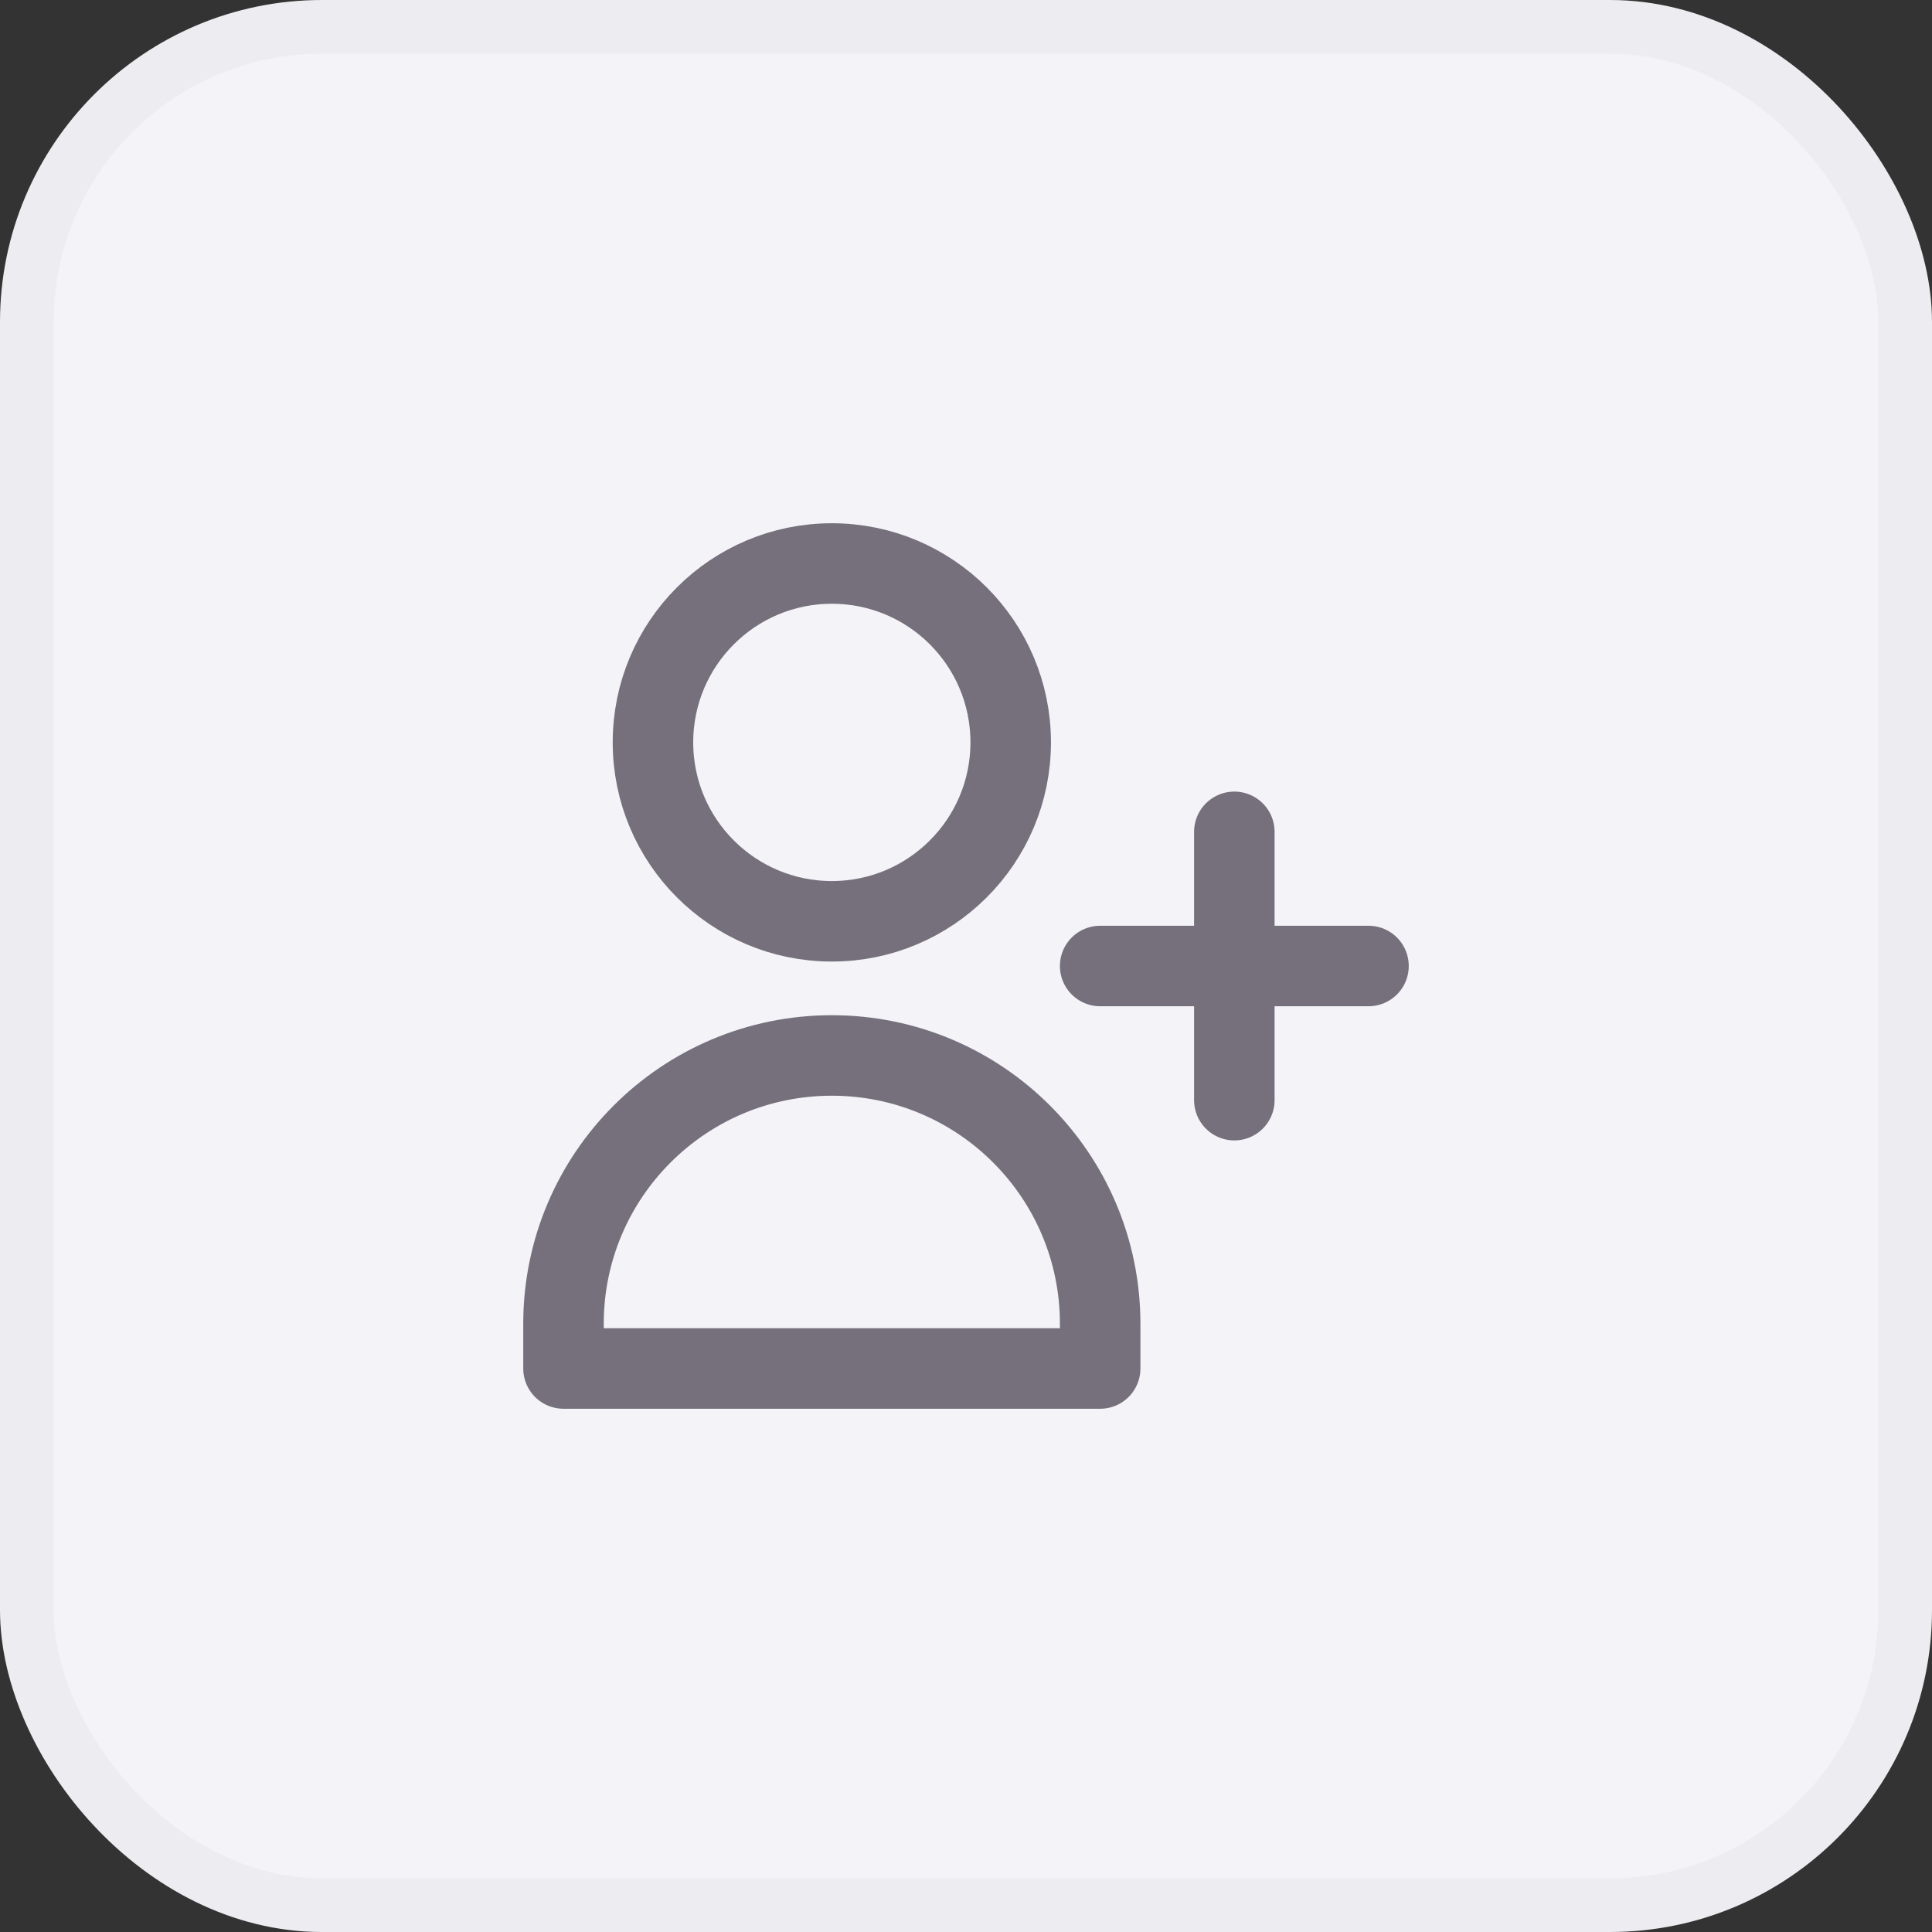
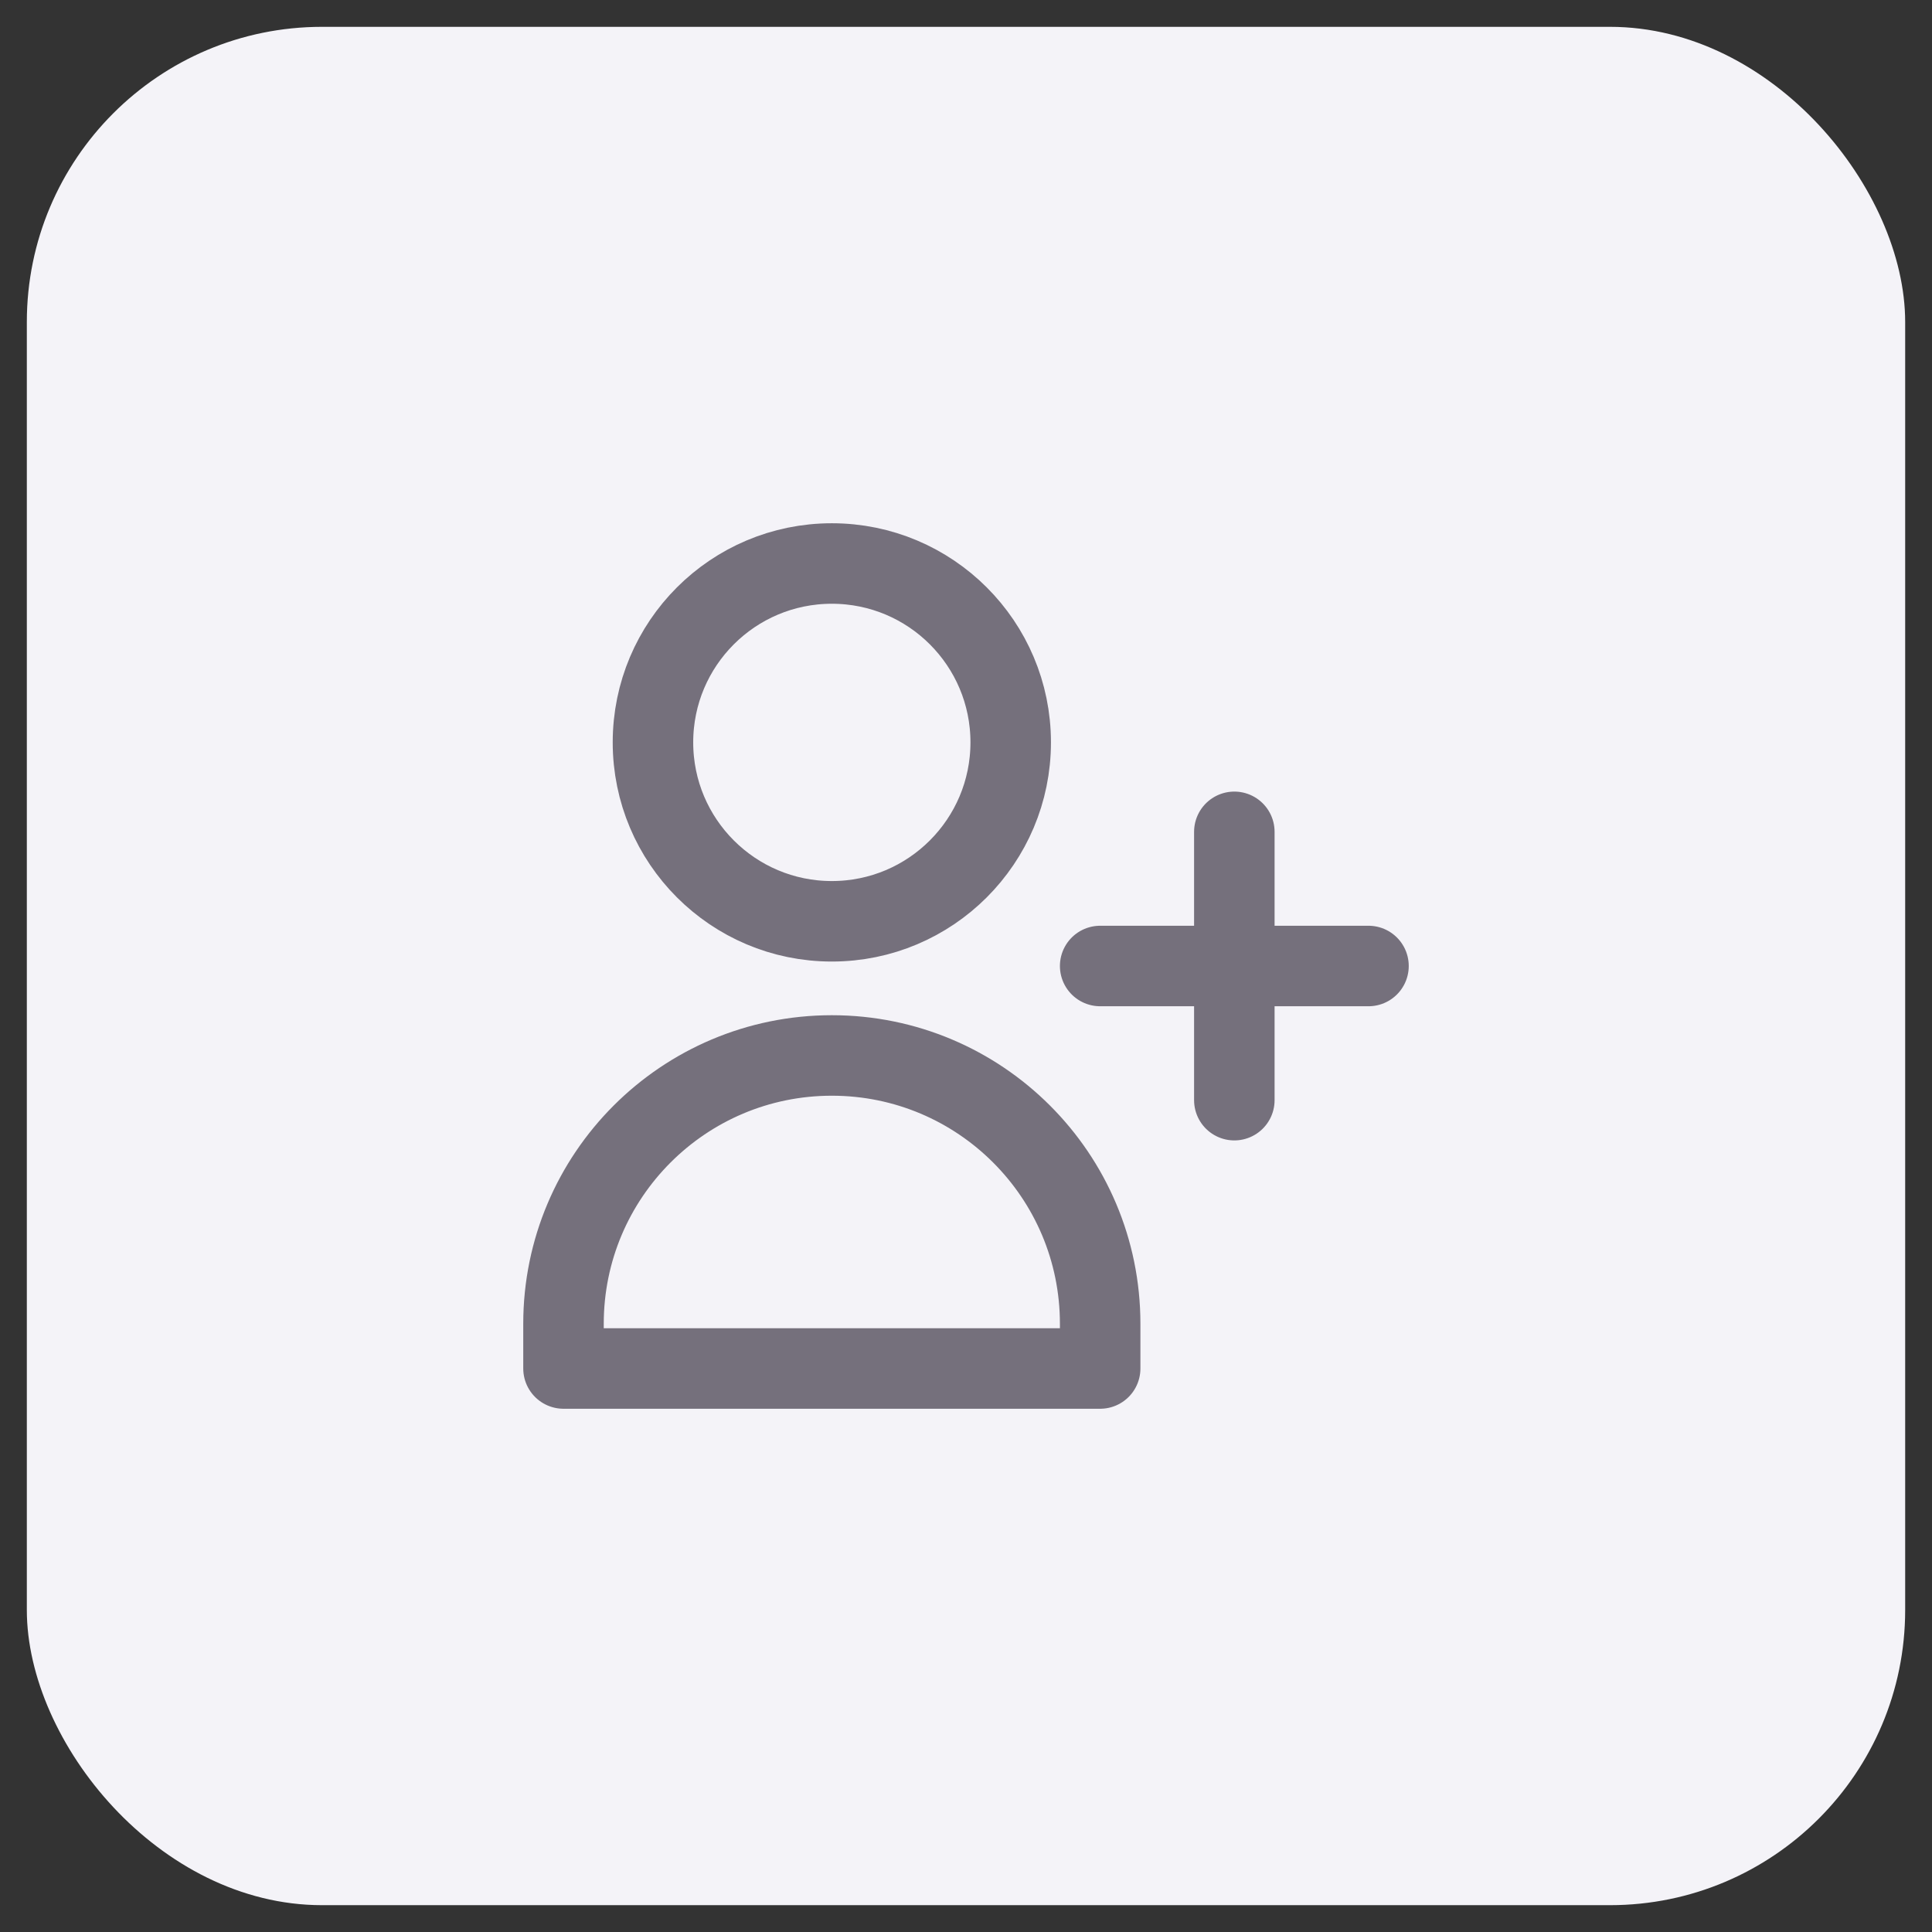
<svg xmlns="http://www.w3.org/2000/svg" width="36" height="36" viewBox="0 0 36 36" fill="none">
  <rect x="0" y="0" width="36" height="36" fill="#333333" stroke="none" />
  <rect x="0.5" y="0.5" width="35" height="35" rx="5.5" fill="#F4F3F8" />
-   <rect x="0.5" y="0.5" width="35" height="35" rx="5.5" stroke="#EDEDF1" />
  <path d="M23 15.5V18M23 18V20.5M23 18H25.5M23 18H20.5M18.833 13.833C18.833 15.674 17.341 17.167 15.5 17.167C13.659 17.167 12.167 15.674 12.167 13.833C12.167 11.992 13.659 10.5 15.5 10.5C17.341 10.5 18.833 11.992 18.833 13.833ZM10.5 24.667C10.5 21.905 12.739 19.667 15.5 19.667C18.261 19.667 20.5 21.905 20.5 24.667V25.5H10.5V24.667Z" stroke="#75707C" stroke-width="1.5" stroke-linecap="round" stroke-linejoin="round" />
</svg>